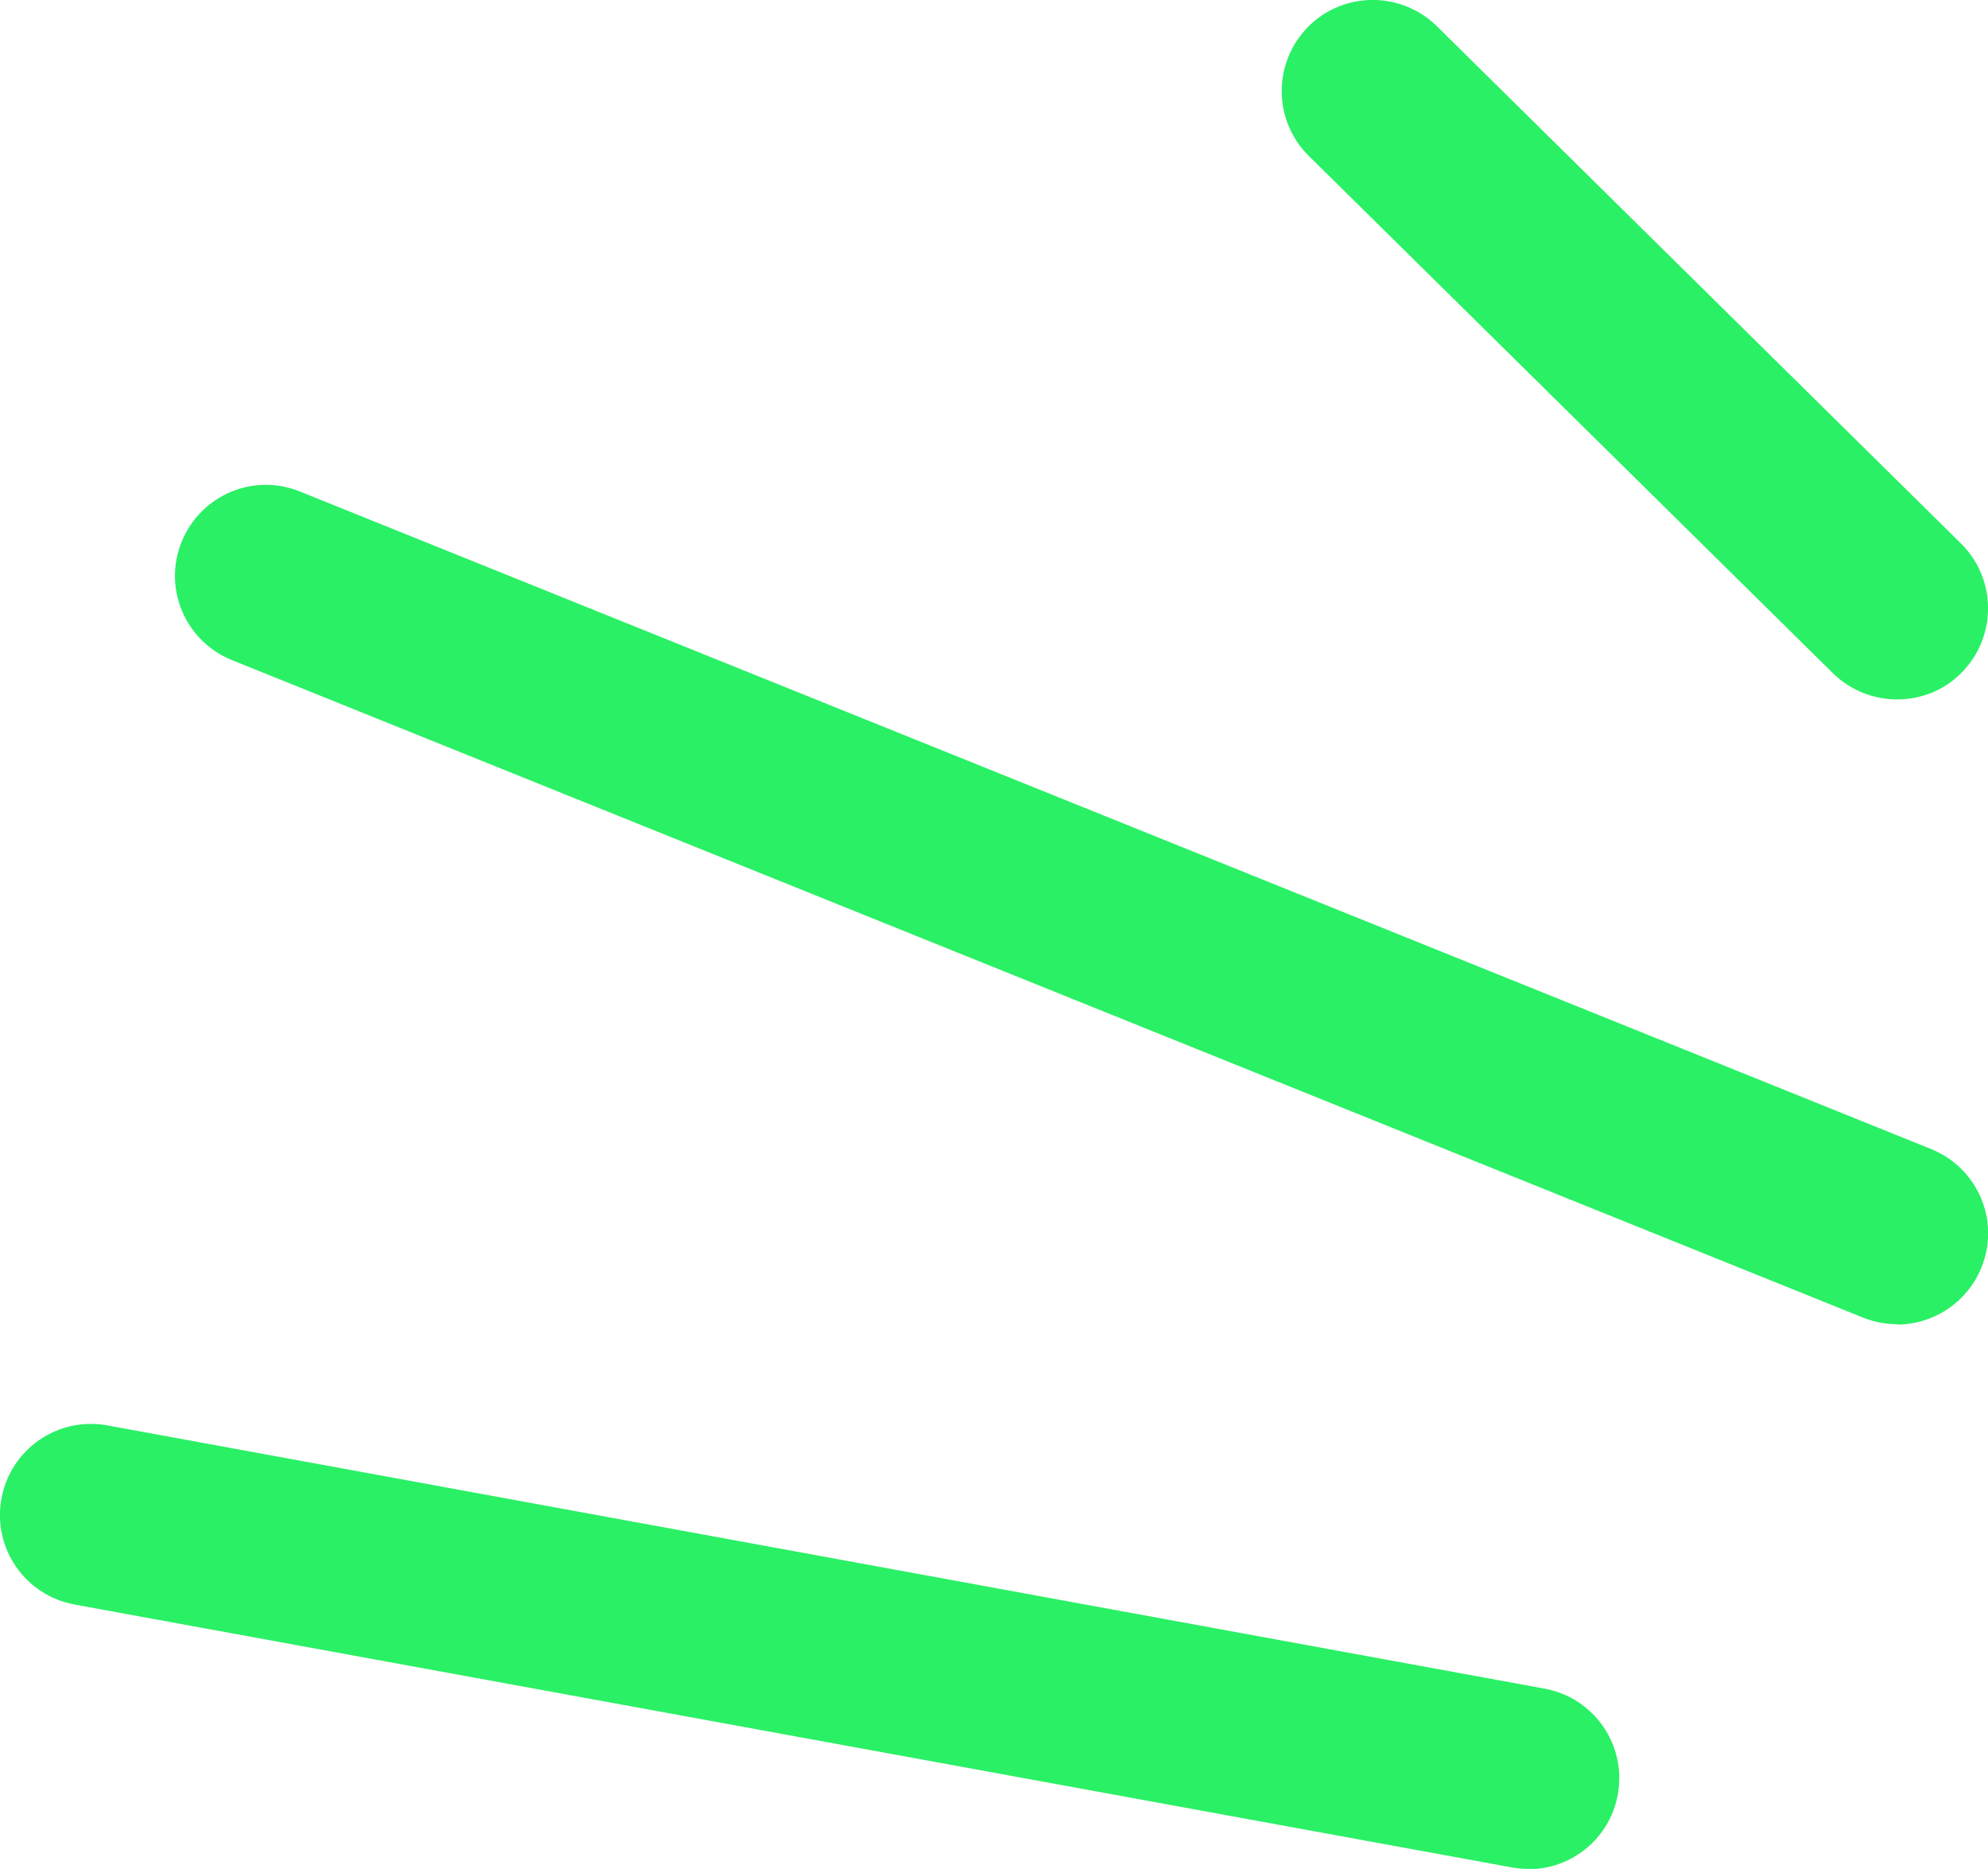
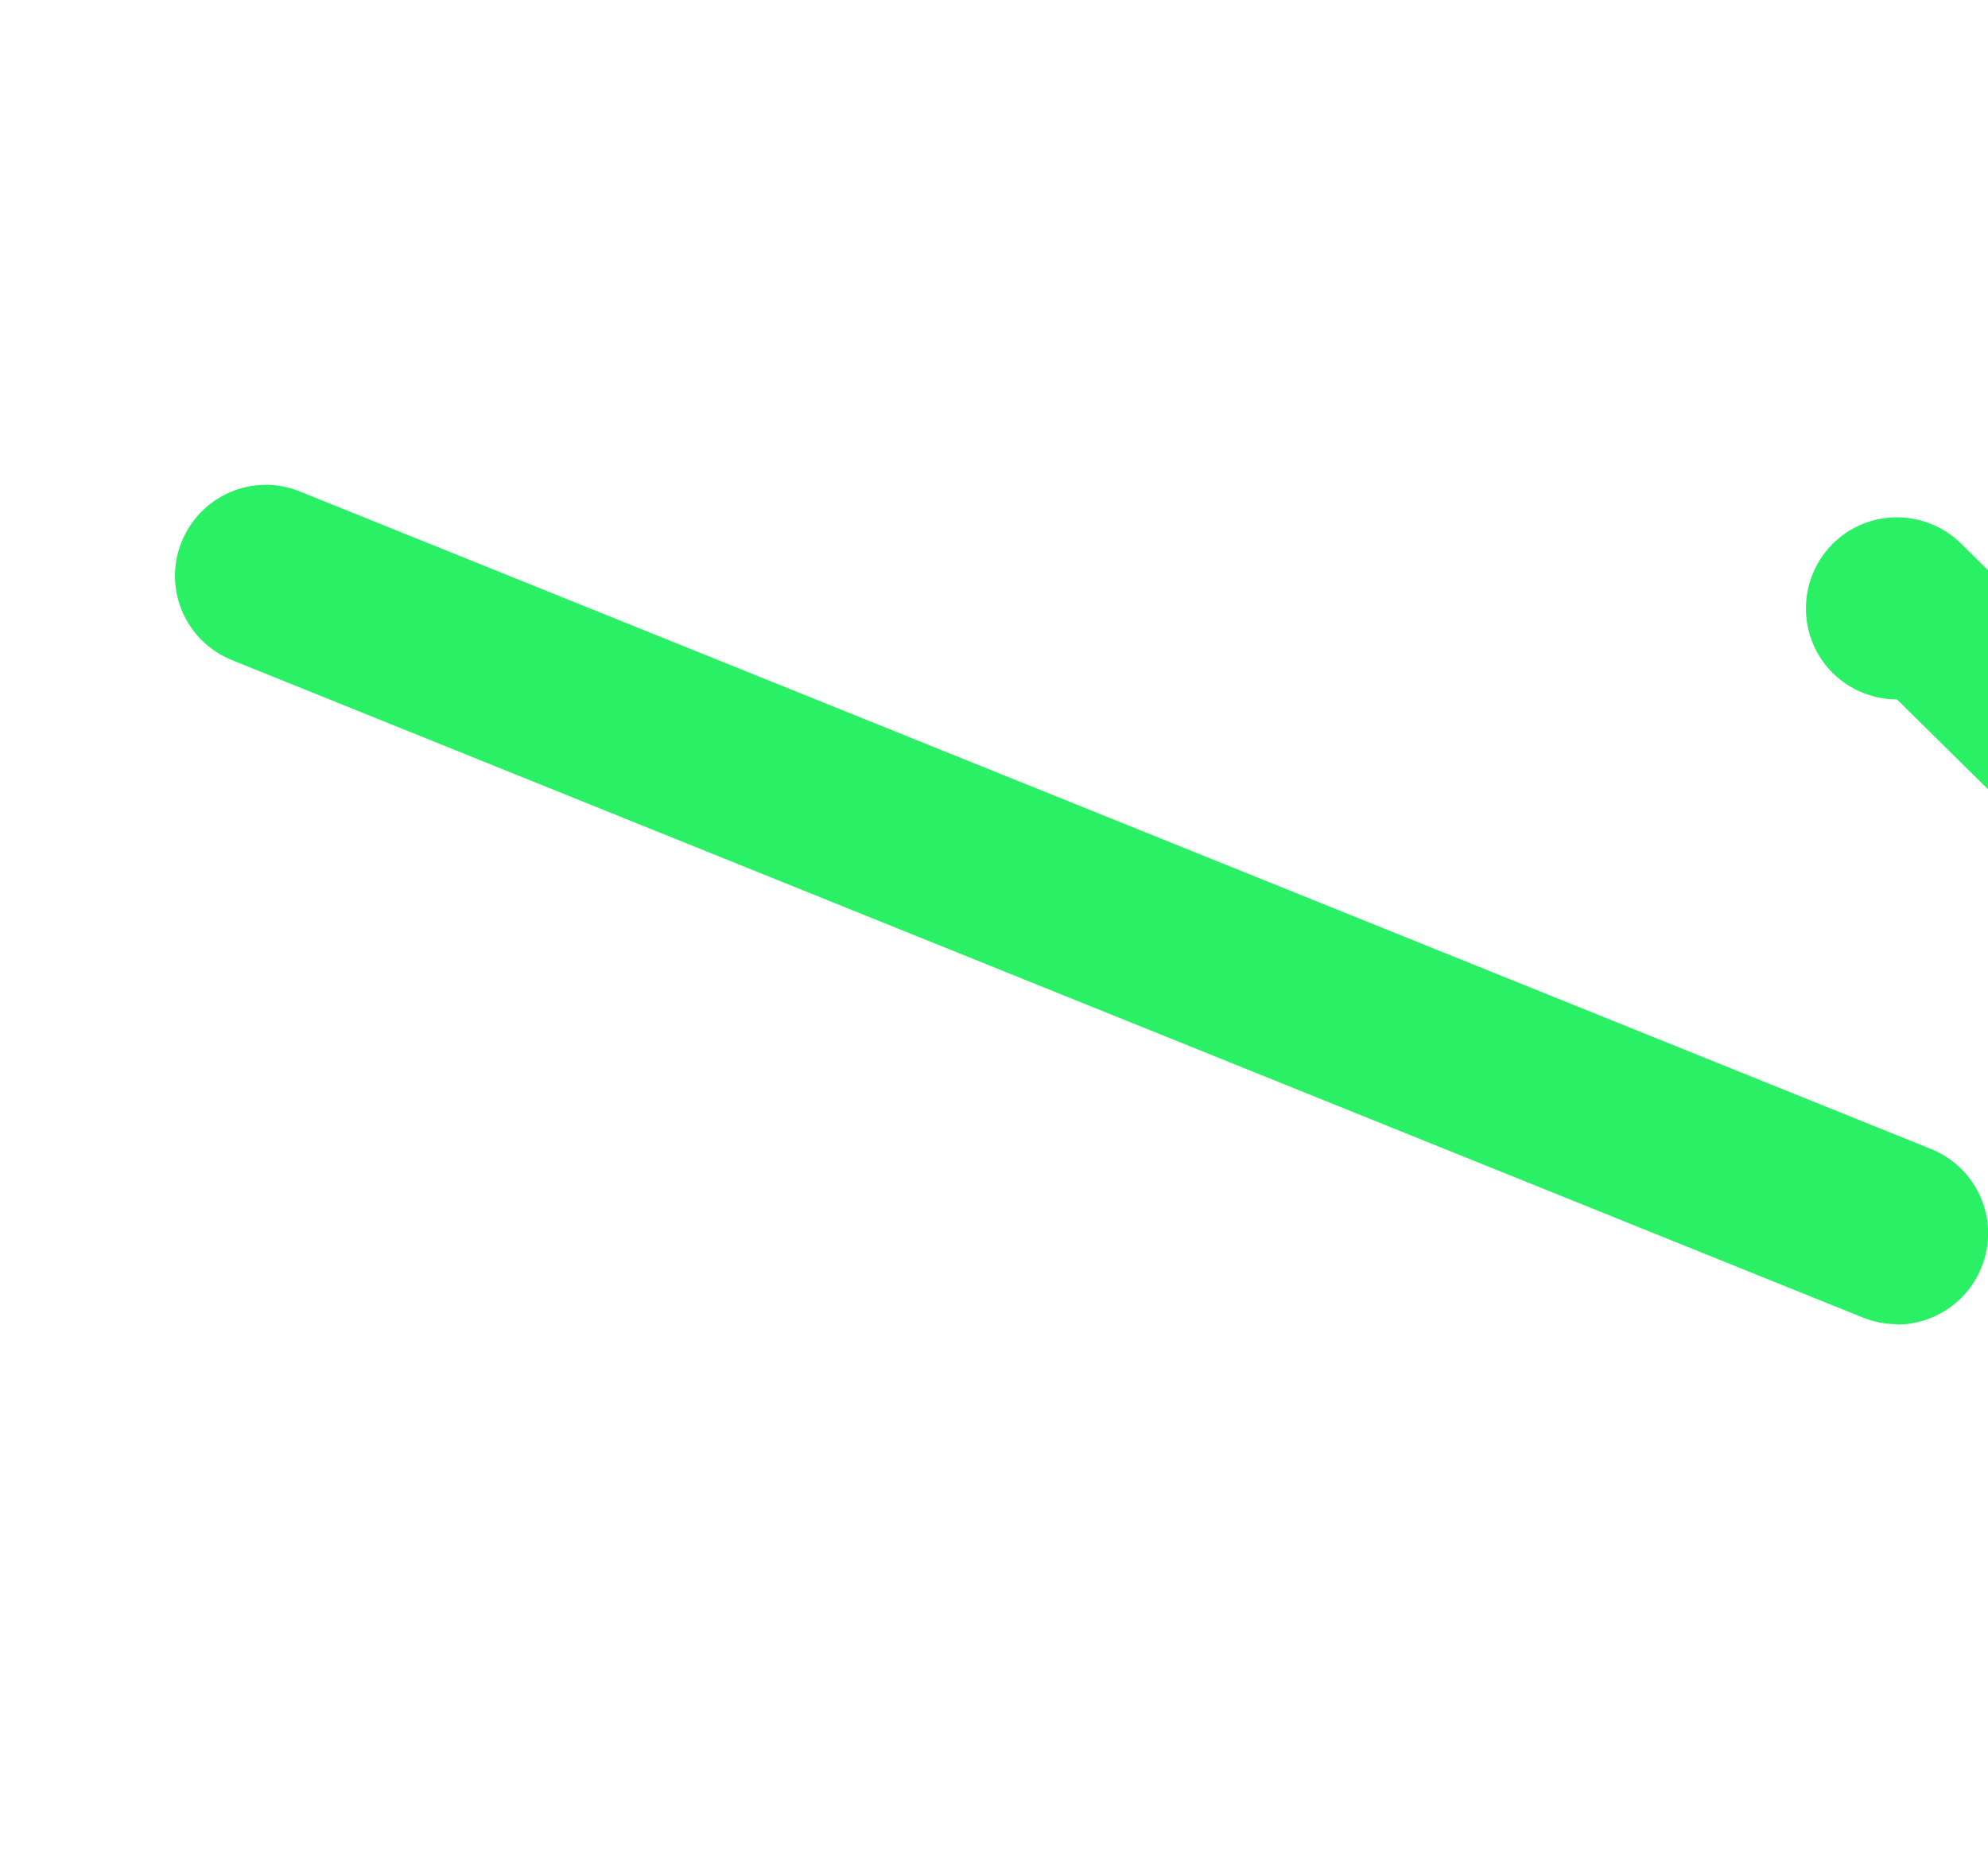
<svg xmlns="http://www.w3.org/2000/svg" id="Layer_1" data-name="Layer 1" viewBox="0 0 54.61 51.33">
  <g id="Line_74" data-name="Line 74">
-     <path d="m41.98,51.33c-.15,0-.3-.01-.45-.04L2.05,44.07c-1.36-.25-2.26-1.55-2.01-2.91s1.55-2.26,2.91-2.01l39.48,7.23c1.36.25,2.26,1.55,2.01,2.91-.22,1.21-1.27,2.05-2.46,2.05Z" fill="#2af065" stroke-width="0" />
-   </g>
+     </g>
  <g id="Line_76" data-name="Line 76">
-     <path d="m52.11,19.21c-.63,0-1.27-.24-1.76-.72l-14.4-14.21c-.98-.97-.99-2.55-.02-3.54.97-.98,2.55-.99,3.54-.02l14.4,14.21c.98.97.99,2.55.02,3.54-.49.5-1.13.74-1.78.74Z" fill="#2af065" stroke-width="0" />
+     <path d="m52.11,19.21c-.63,0-1.27-.24-1.76-.72c-.98-.97-.99-2.55-.02-3.54.97-.98,2.55-.99,3.54-.02l14.4,14.21c.98.97.99,2.55.02,3.54-.49.5-1.13.74-1.78.74Z" fill="#2af065" stroke-width="0" />
  </g>
  <g id="Line_75" data-name="Line 75">
    <path d="m52.11,36.37c-.31,0-.63-.06-.93-.18L6.37,18.13c-1.28-.52-1.9-1.97-1.38-3.25.52-1.28,1.97-1.9,3.25-1.38l44.81,18.06c1.28.52,1.9,1.97,1.38,3.25-.39.97-1.33,1.57-2.32,1.57Z" fill="#2af065" stroke-width="0" />
  </g>
</svg>